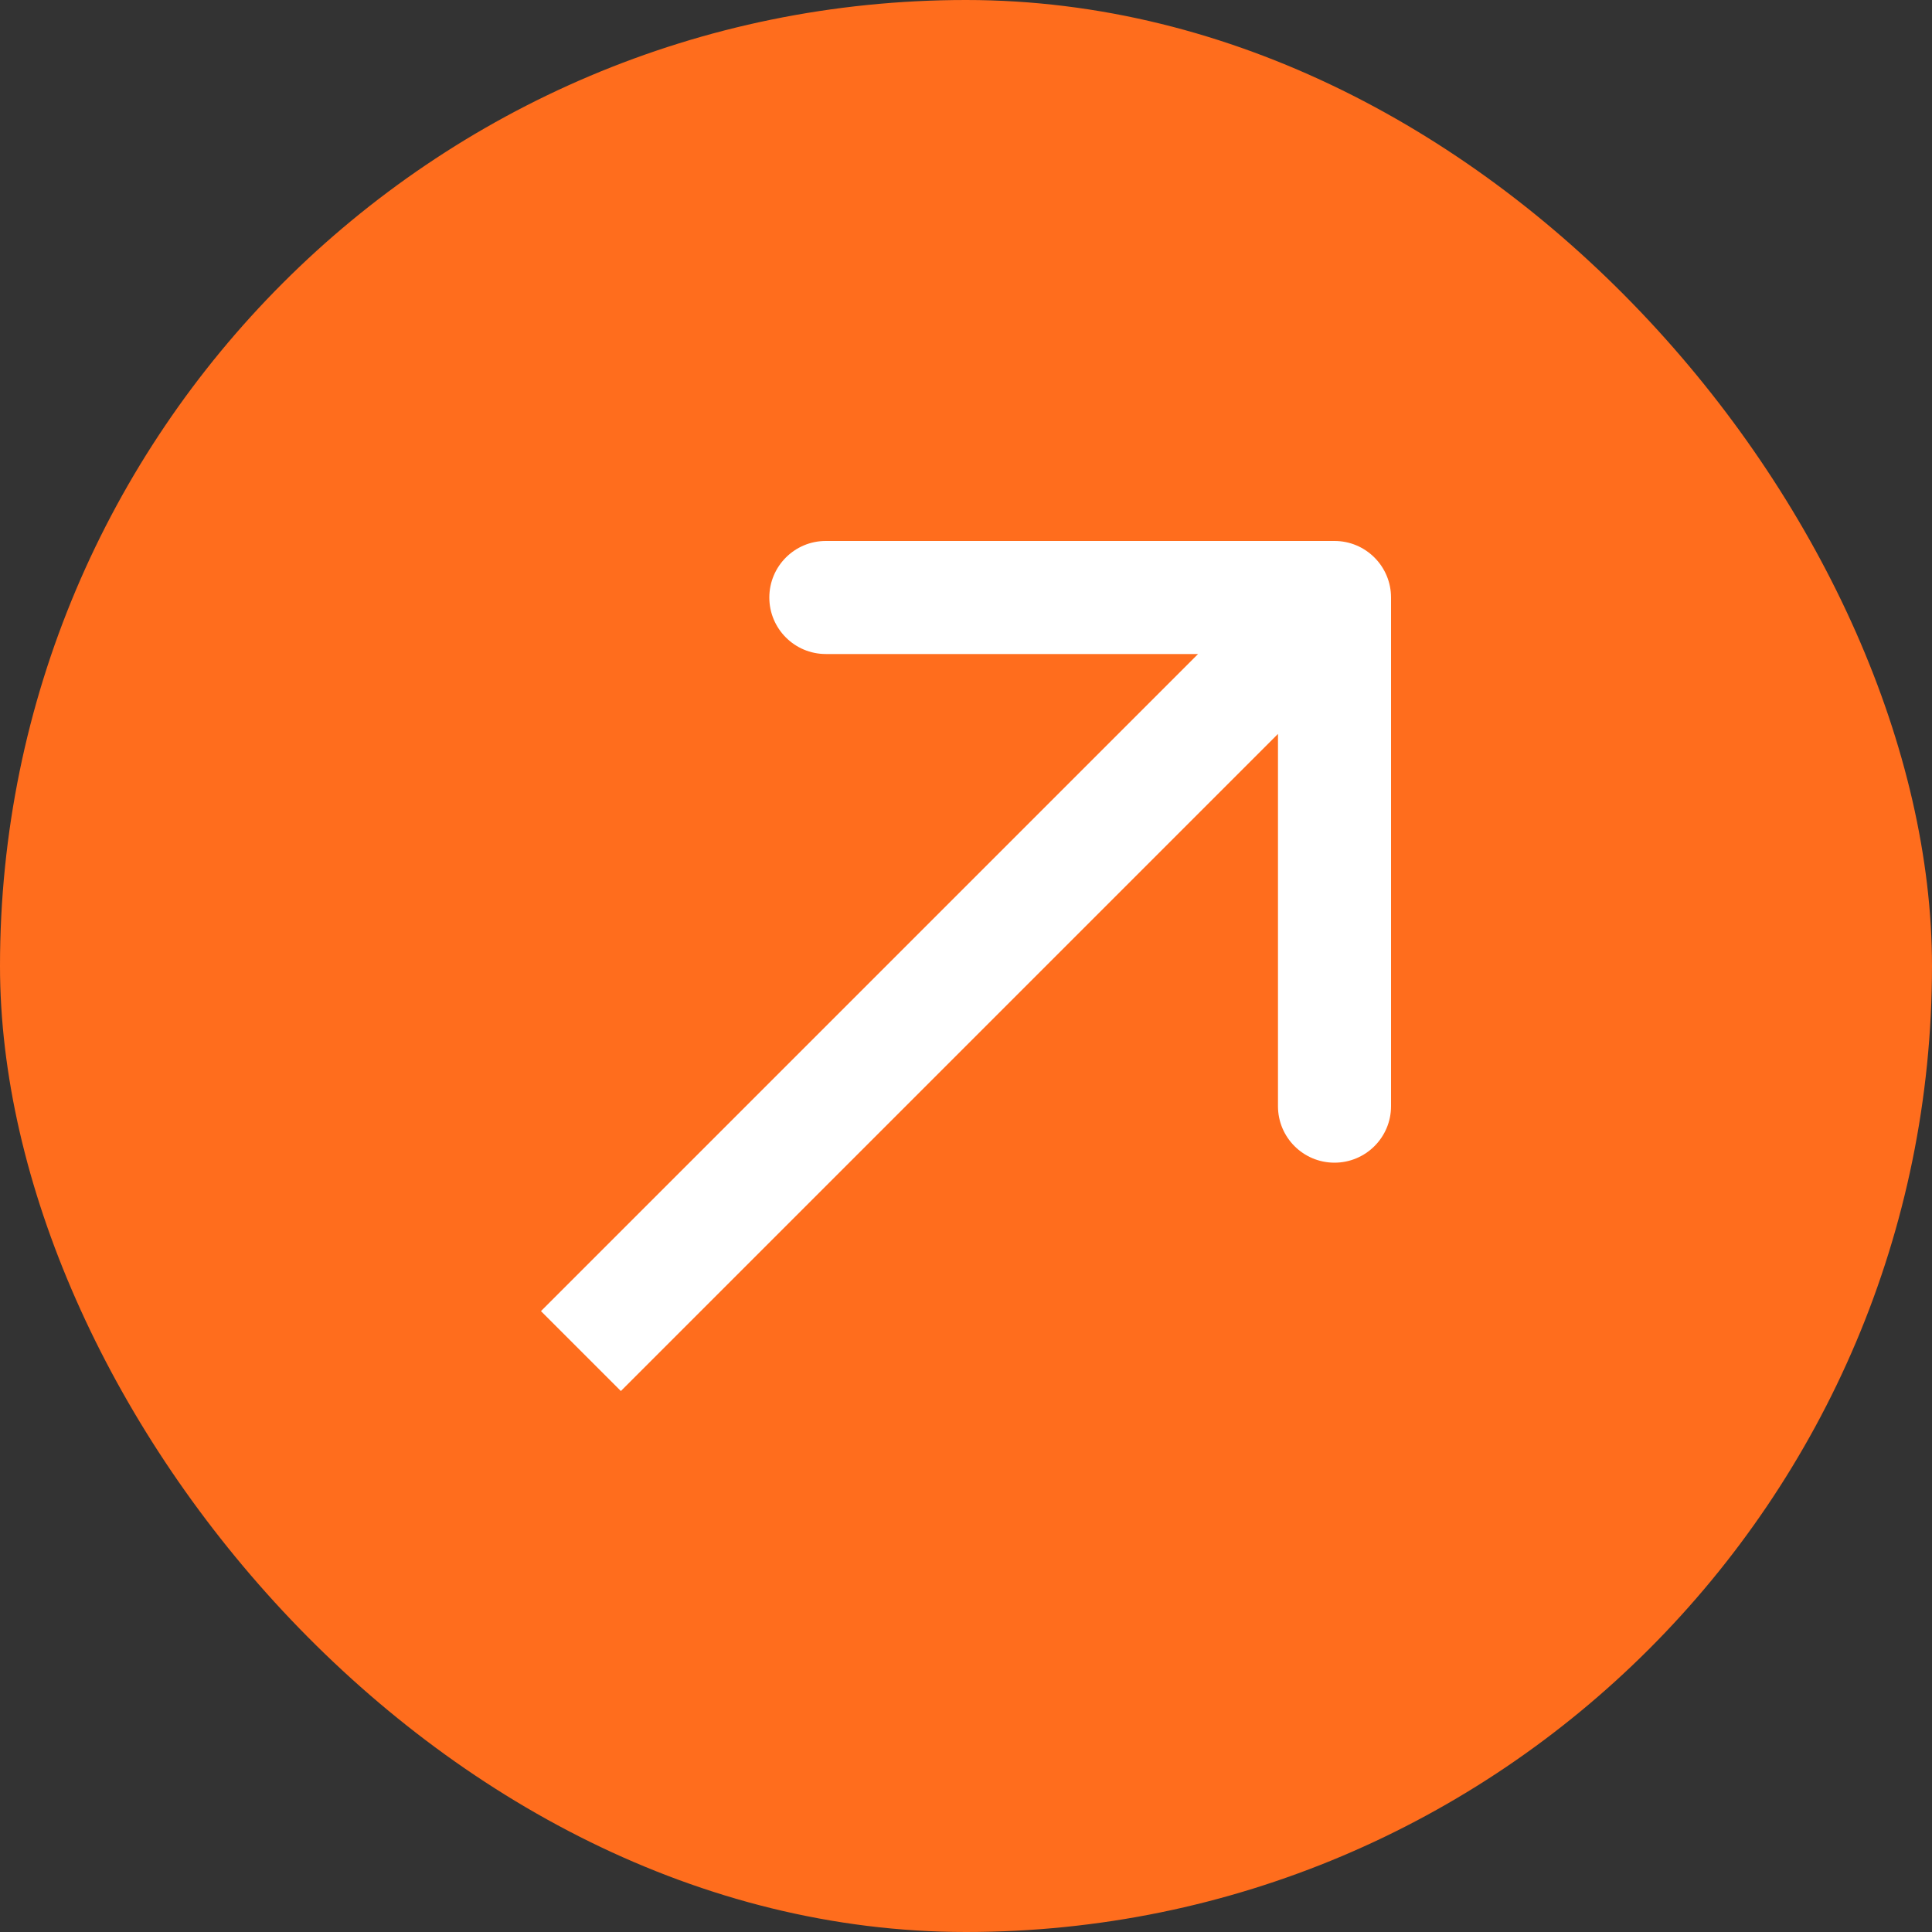
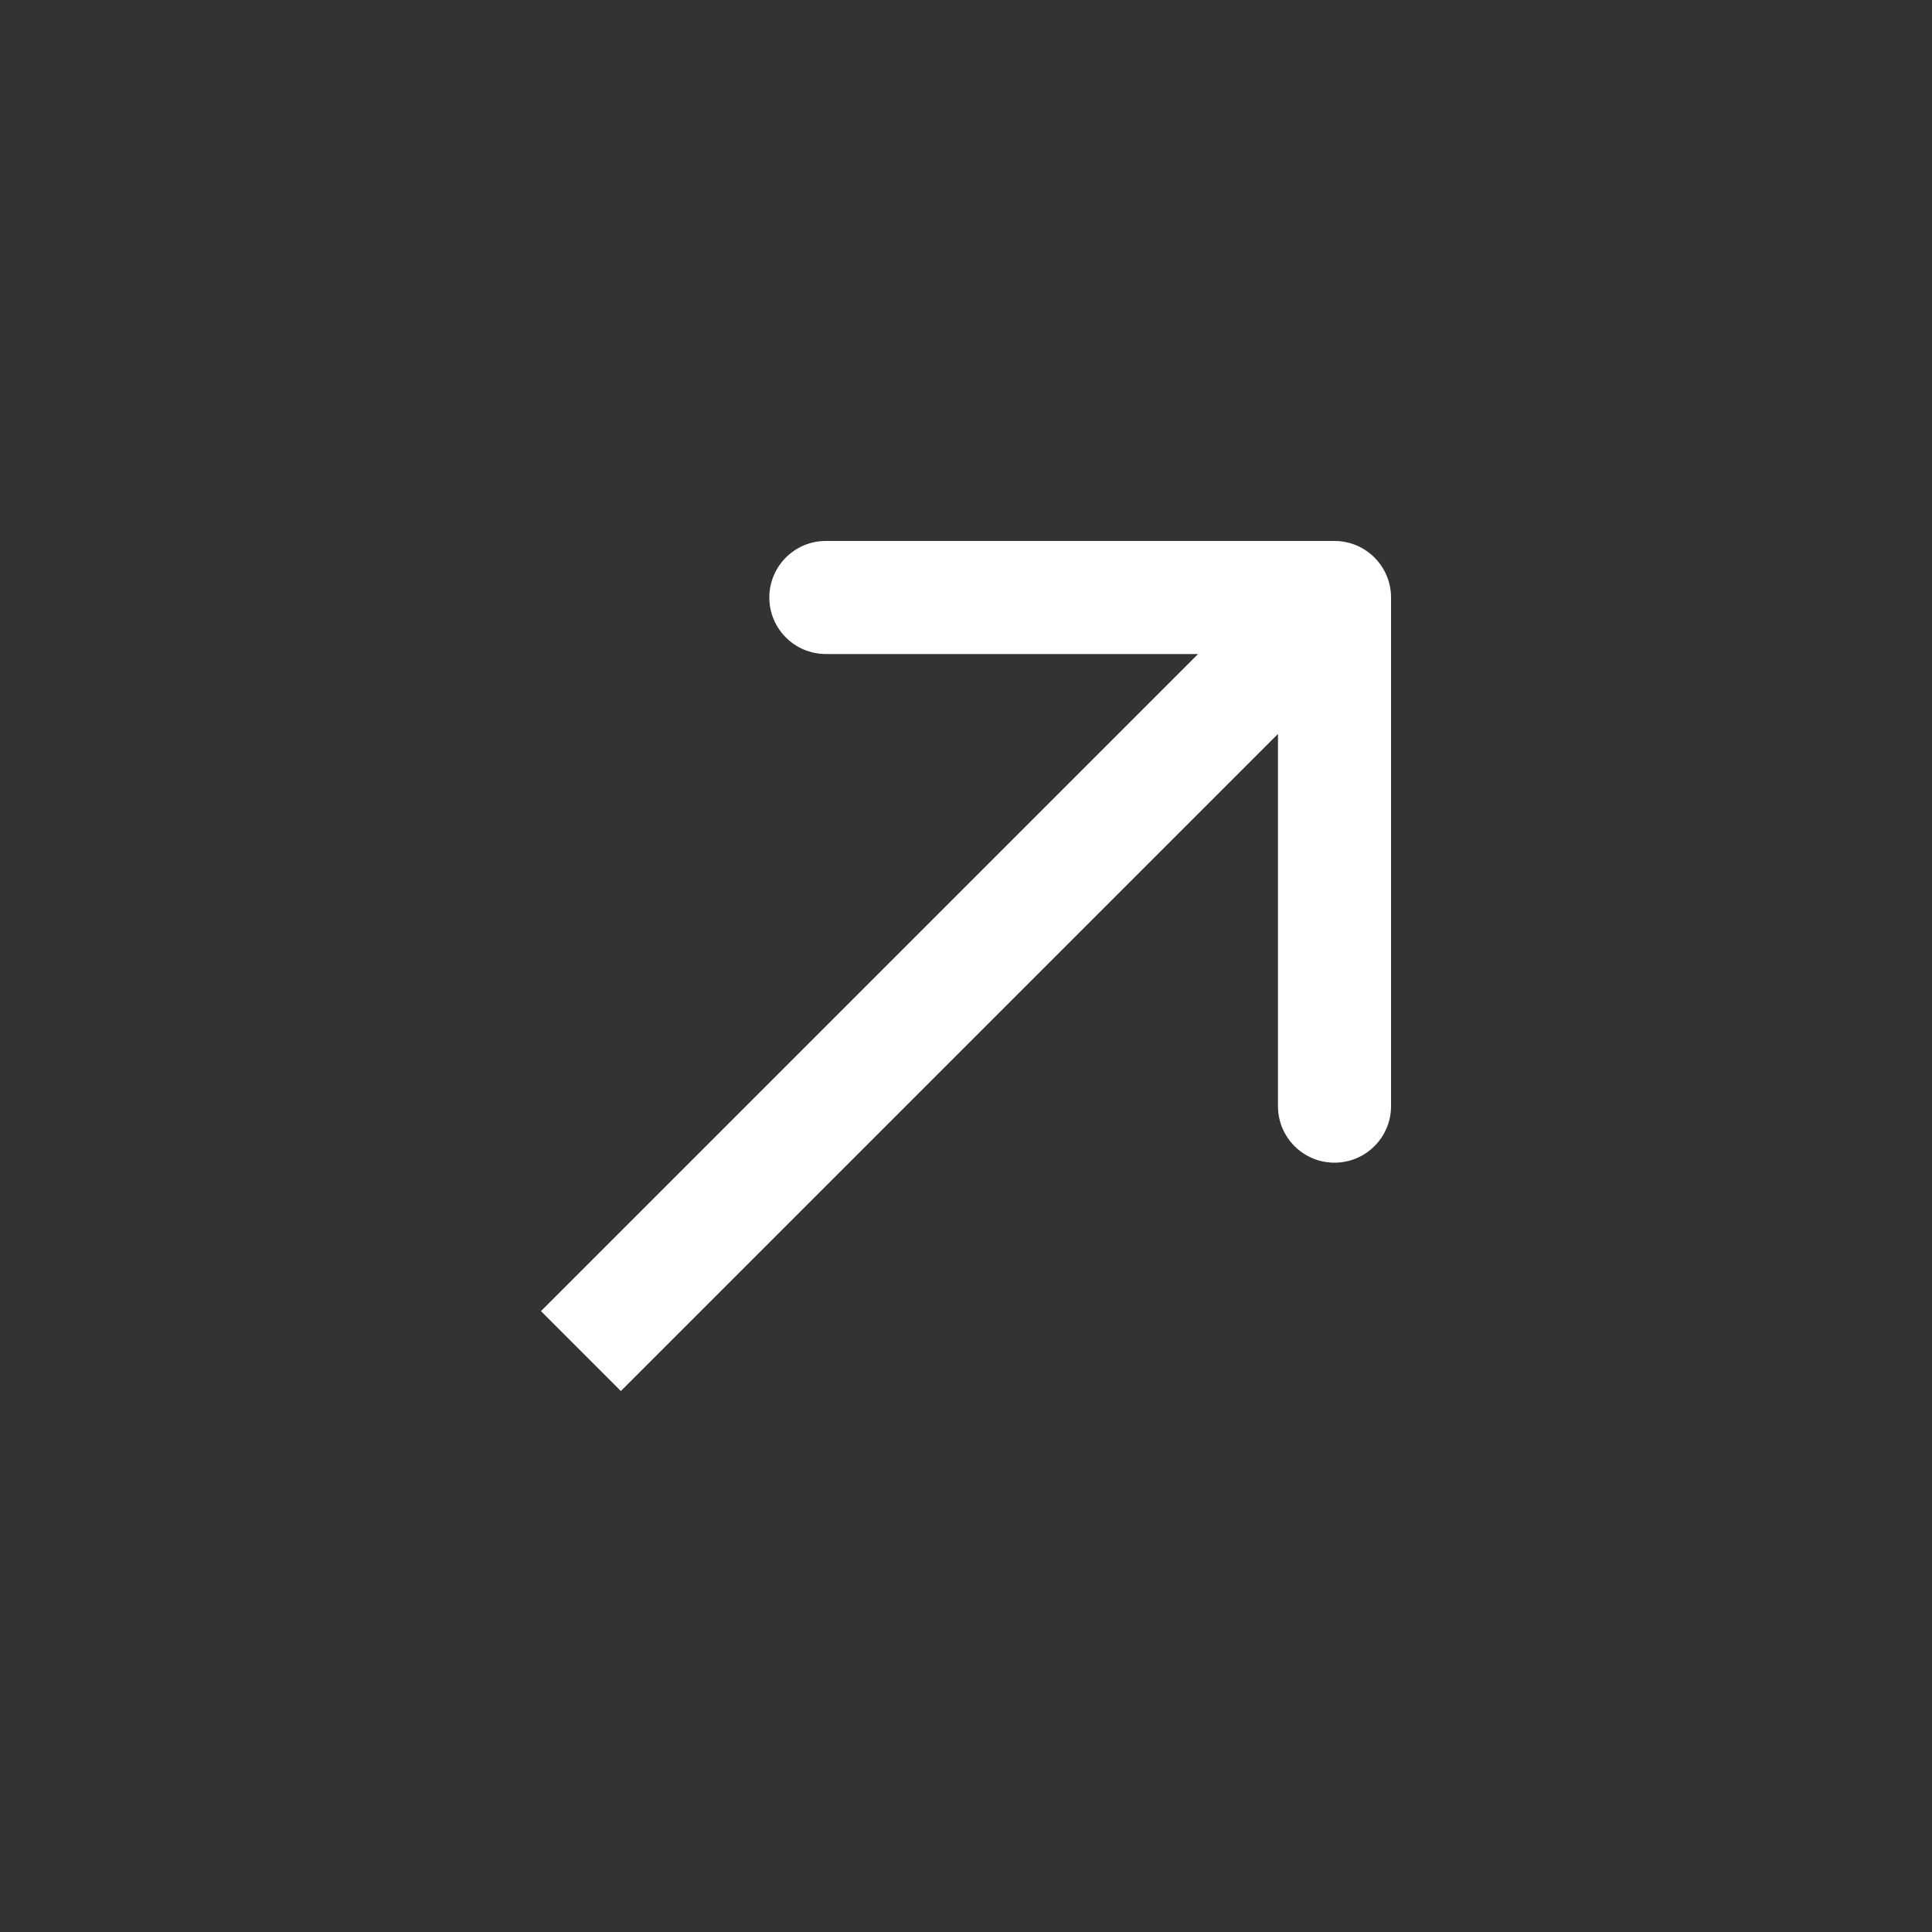
<svg xmlns="http://www.w3.org/2000/svg" width="25" height="25" viewBox="0 0 25 25" fill="none">
  <rect x="0" y="0" width="25" height="25" fill="#333333" stroke="none" />
-   <rect x="-0" y="0" width="25" height="25" rx="12.5" fill="#FF6D1D" />
  <path fill-rule="evenodd" clip-rule="evenodd" d="M10.686 7H17.268C17.672 7 18 7.328 18 7.732V14.314C18 14.718 17.672 15.045 17.268 15.045C16.864 15.045 16.537 14.718 16.537 14.314V9.497L8.034 18L7 16.966L15.503 8.463H10.686C10.282 8.463 9.955 8.135 9.955 7.732C9.955 7.328 10.282 7 10.686 7Z" fill="white" />
</svg>